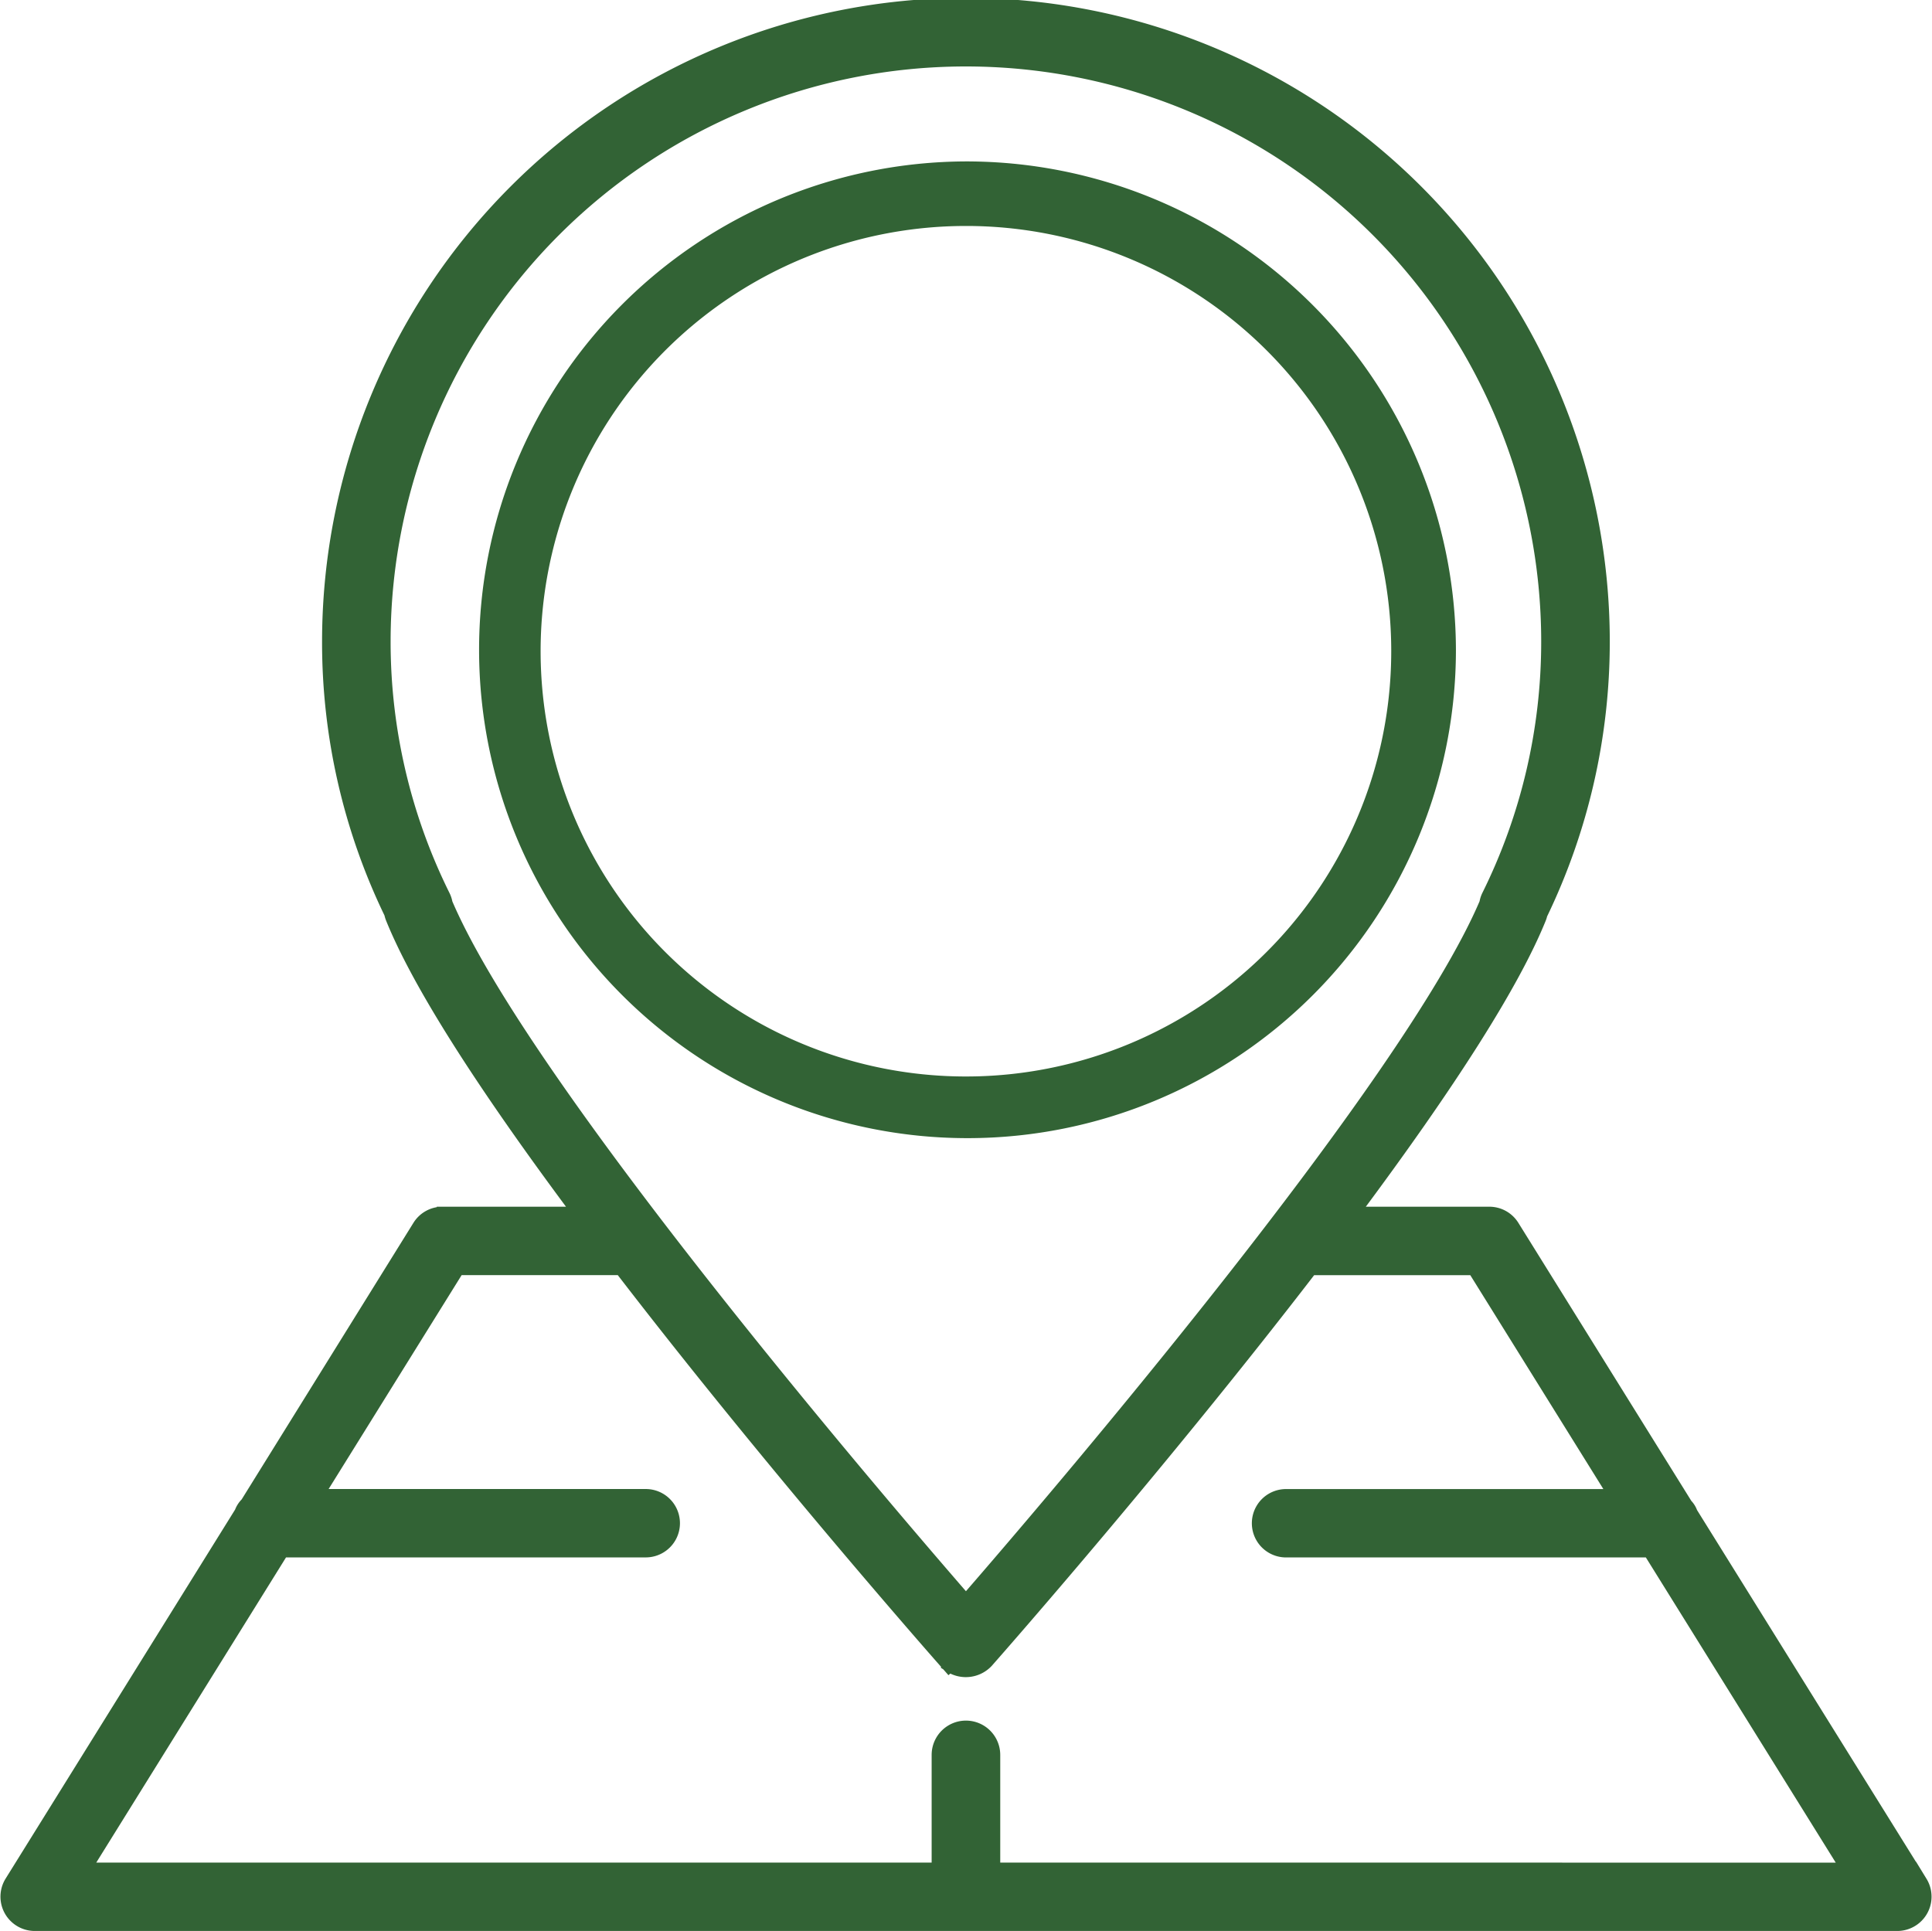
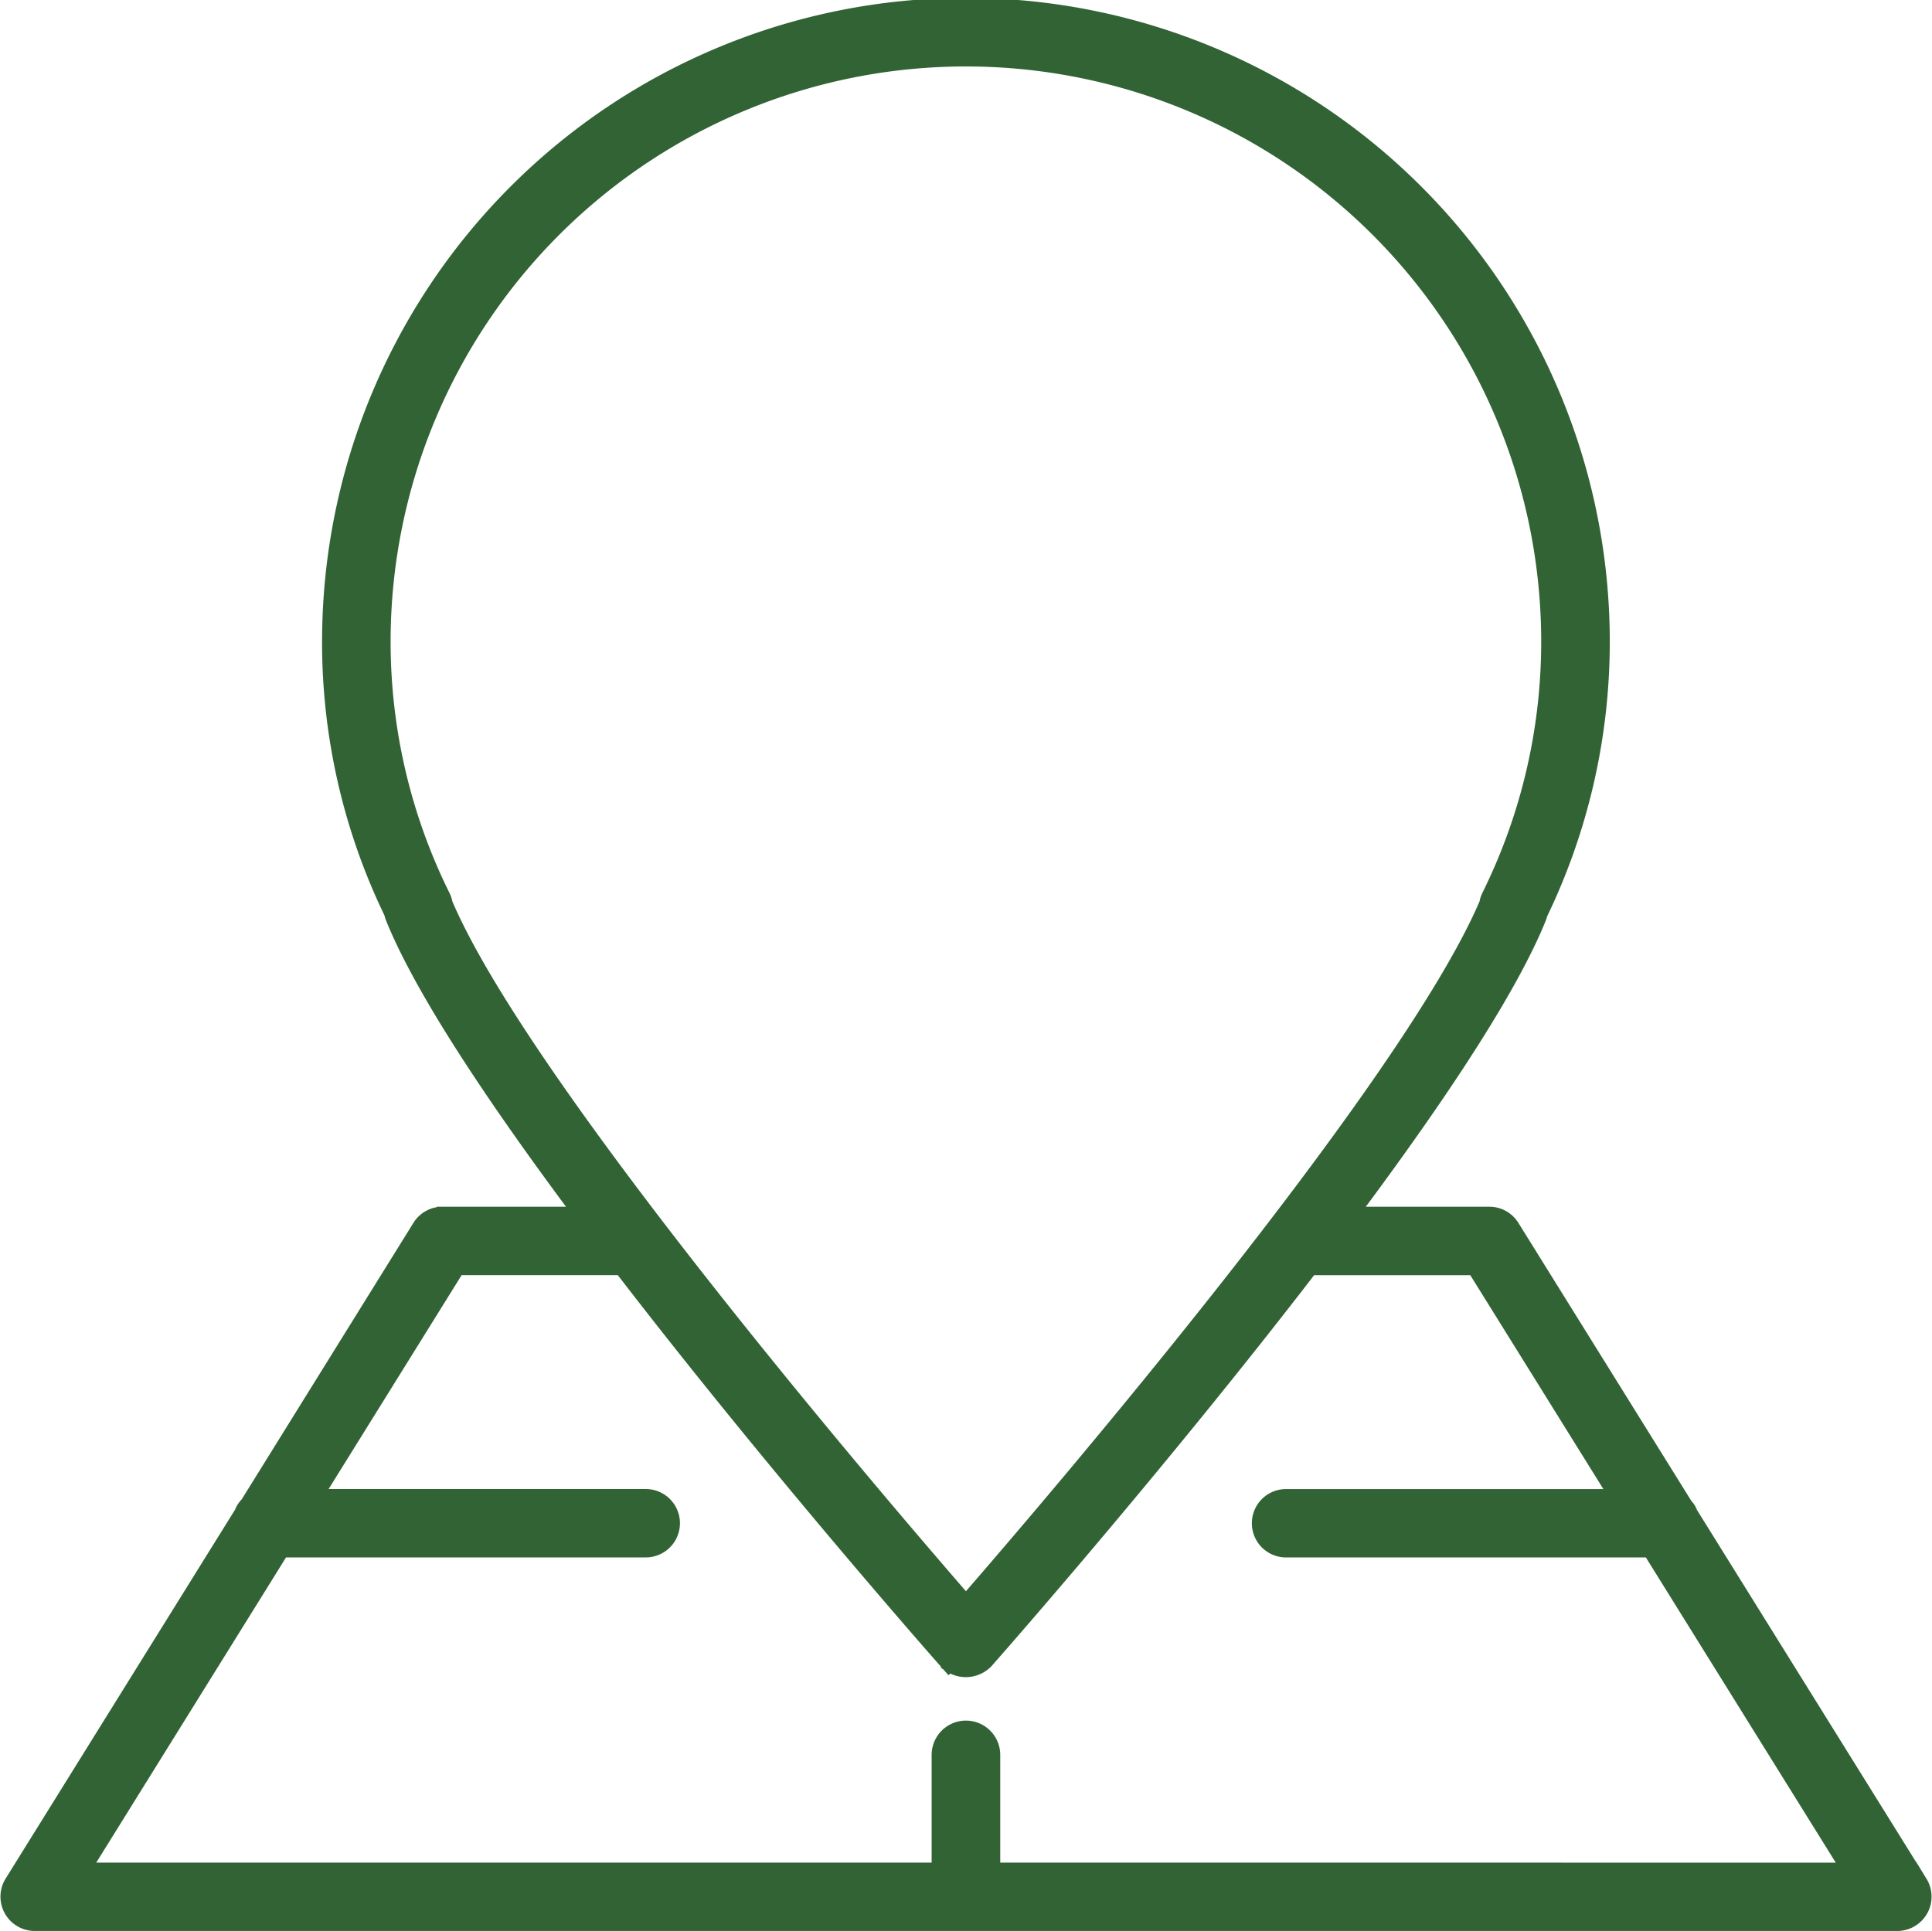
<svg xmlns="http://www.w3.org/2000/svg" width="101.39" height="101.35" viewBox="0 0 101.39 101.35">
  <g id="Raggruppa_267" data-name="Raggruppa 267" transform="translate(-492.694 -373.101)">
    <path id="Tracciato_170" data-name="Tracciato 170" d="M593.539,471.867l-12.057-19.378a1.166,1.166,0,0,0-.268-.43l-9.091-14.616a1.492,1.492,0,0,0-1.273-.707h-7.076c5.1-6.836,8.383-12.022,9.76-15.423a1.436,1.436,0,0,0,.067-.215,32.91,32.91,0,0,0,3.273-14.319,33.489,33.489,0,0,0-66.978,0,32.662,32.662,0,0,0,3.261,14.272,1.538,1.538,0,0,0,.08.264c1.376,3.4,4.658,8.586,9.757,15.421h-7.077a1.49,1.49,0,0,0-1.273.707l-9.031,14.543a1.288,1.288,0,0,0-.311.48l-12.063,19.4a1.5,1.5,0,0,0,1.275,2.283h97.752a1.5,1.5,0,0,0,1.273-2.284Zm-50.153-14.792c-4.443-5.113-23.122-26.91-27.242-36.577a1.486,1.486,0,0,0-.132-.4,29.957,29.957,0,0,1-3.119-13.318,30.491,30.491,0,0,1,60.982,0,29.958,29.958,0,0,1-3.119,13.319,1.4,1.4,0,0,0-.125.391C566.516,430.154,547.83,451.959,543.386,457.075Zm1.5,14.085v-5.952a1.5,1.5,0,0,0-3,0v5.952h-44.68l10.332-16.618h19.045a1.494,1.494,0,1,0,0-2.989H509.4l7.354-11.827h8.508c7.237,9.413,15.072,18.413,16.75,20.327l.249.282.007.009.23.261.034-.029a1.562,1.562,0,0,0,1.991-.248c.932-1.058,9.293-10.59,16.99-20.6h8.507l7.357,11.827H560.185a1.494,1.494,0,1,0,0,2.989h19.049l10.338,16.618Z" fill="#326335" stroke="#326335" stroke-width="0.6" />
-     <path id="Tracciato_171" data-name="Tracciato 171" d="M541.543,380.037a25.332,25.332,0,1,0,25.415,25.332A25.4,25.4,0,0,0,541.543,380.037Zm22.62,25.332a22.62,22.62,0,1,1-22.62-22.544A22.608,22.608,0,0,1,564.163,405.369Z" transform="translate(1.842 1.836)" fill="#326335" stroke="#326335" stroke-width="0.6" />
  </g>
</svg>